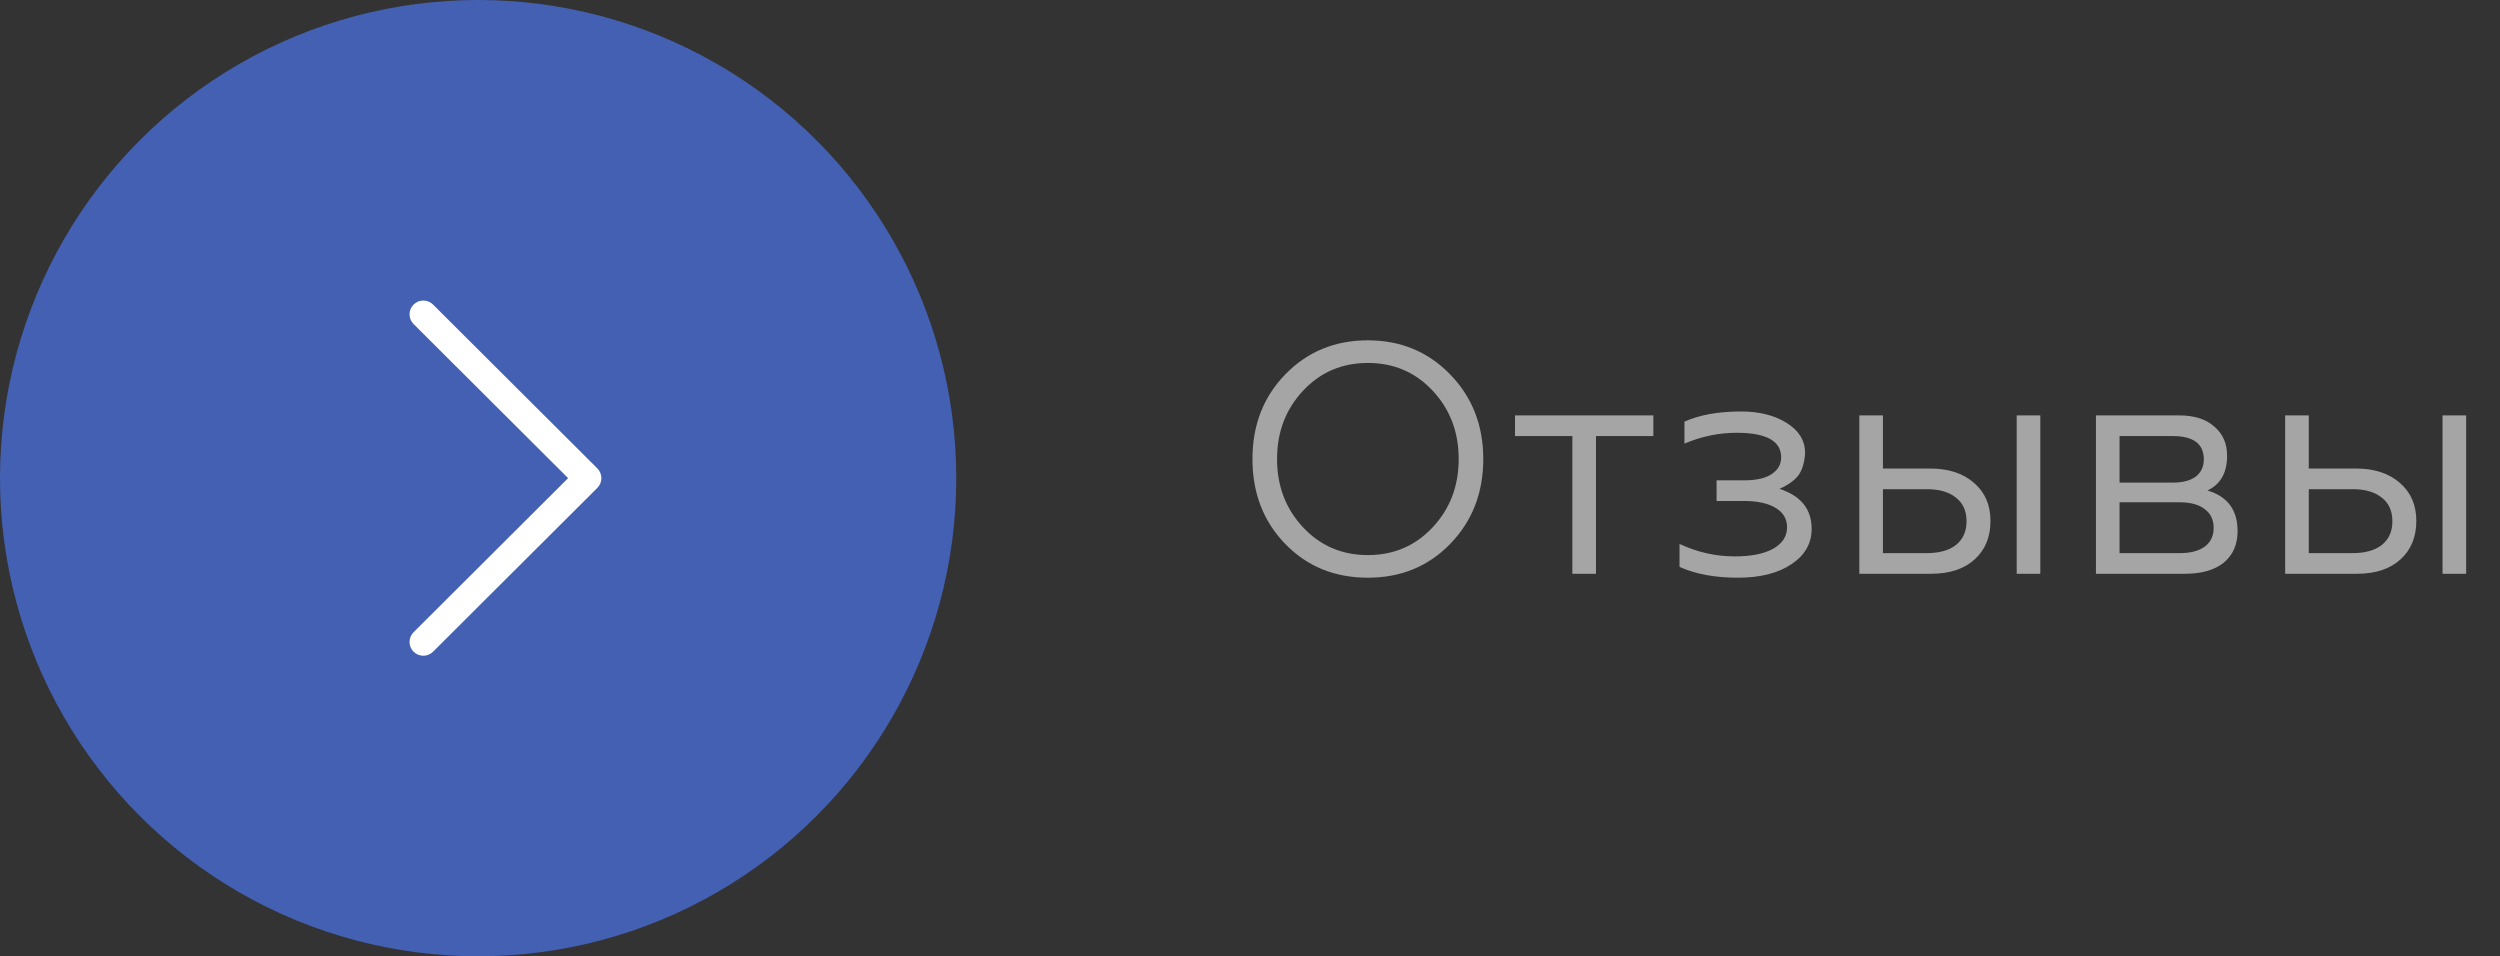
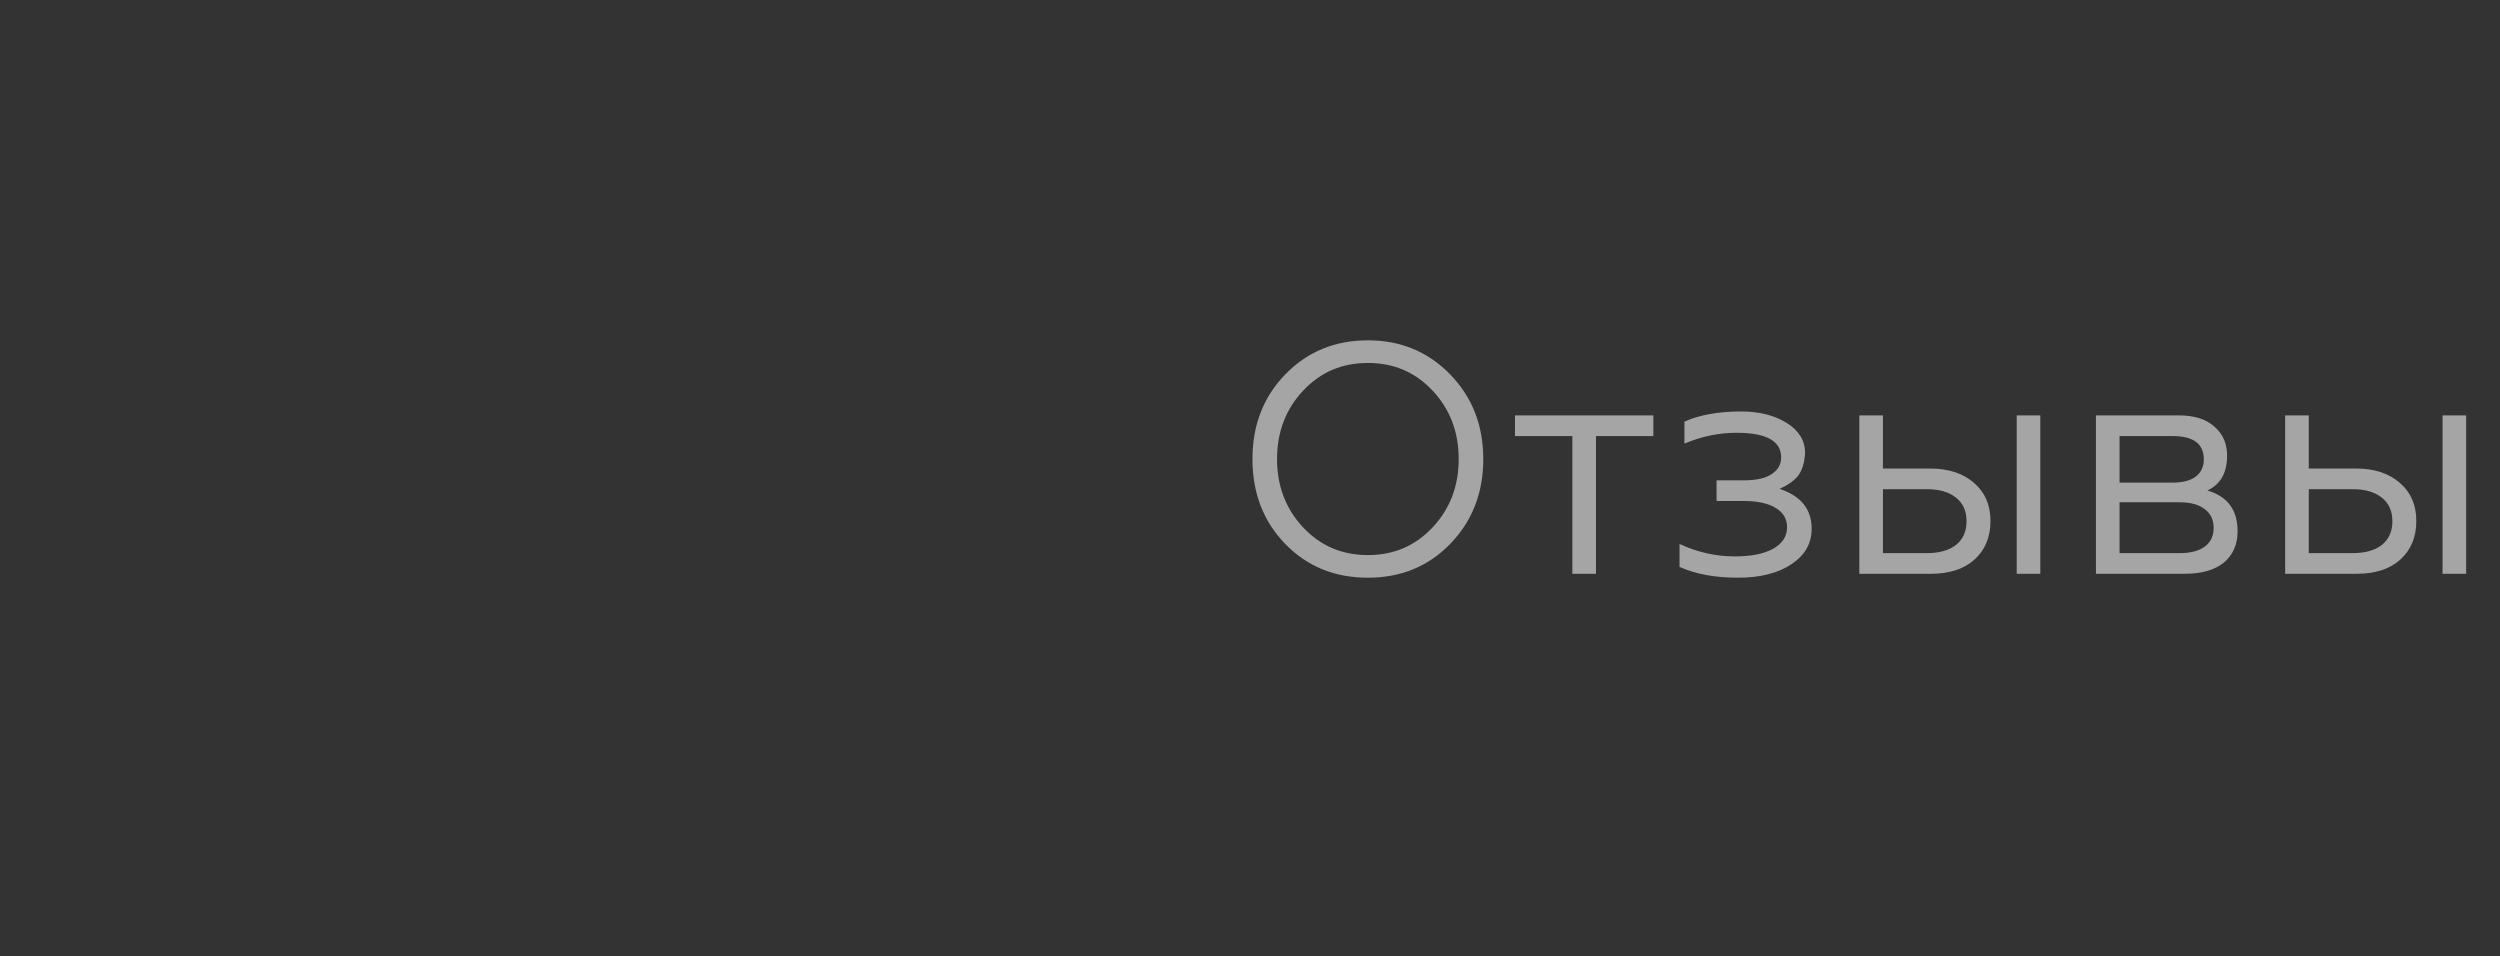
<svg xmlns="http://www.w3.org/2000/svg" width="183" height="70" viewBox="0 0 183 70" fill="none">
  <rect x="0" y="0" width="183" height="70" fill="#333333" stroke="none" />
-   <circle cx="35" cy="35" r="35" fill="#4360B3" />
  <path d="M94.08 27.408C95.696 25.744 97.712 24.912 100.128 24.912C102.528 24.912 104.536 25.744 106.152 27.408C107.768 29.072 108.576 31.136 108.576 33.6C108.576 36.08 107.768 38.152 106.152 39.816C104.552 41.464 102.544 42.288 100.128 42.288C97.696 42.288 95.68 41.464 94.08 39.816C92.48 38.168 91.68 36.096 91.68 33.6C91.68 31.12 92.48 29.056 94.08 27.408ZM95.4 38.616C96.664 39.96 98.24 40.632 100.128 40.632C102.016 40.632 103.592 39.96 104.856 38.616C106.136 37.256 106.776 35.584 106.776 33.6C106.776 31.616 106.136 29.944 104.856 28.584C103.592 27.24 102.016 26.568 100.128 26.568C98.24 26.568 96.664 27.24 95.4 28.584C94.12 29.944 93.48 31.616 93.48 33.6C93.48 35.584 94.12 37.256 95.4 38.616ZM116.825 42H115.097V31.92H110.897V30.408H121.025V31.92H116.825V42ZM127.213 42.288C125.533 42.288 124.109 42.024 122.941 41.496V39.816C124.237 40.424 125.589 40.728 126.997 40.728C128.181 40.728 129.109 40.544 129.781 40.176C130.469 39.792 130.813 39.264 130.813 38.592C130.813 37.984 130.533 37.512 129.973 37.176C129.413 36.84 128.645 36.672 127.669 36.672H125.653V35.16H127.669C128.565 35.16 129.237 35.008 129.685 34.704C130.149 34.4 130.381 33.992 130.381 33.48C130.381 32.28 129.293 31.68 127.117 31.68C125.821 31.68 124.549 31.944 123.301 32.472V30.864C124.405 30.368 125.789 30.12 127.453 30.12C128.781 30.12 129.893 30.4 130.789 30.96C131.685 31.52 132.133 32.256 132.133 33.168C132.085 33.92 131.901 34.488 131.581 34.872C131.261 35.24 130.821 35.544 130.261 35.784C131.829 36.296 132.613 37.272 132.613 38.712C132.613 39.784 132.117 40.648 131.125 41.304C130.149 41.96 128.845 42.288 127.213 42.288ZM149.351 42H147.622V30.408H149.351V42ZM141.359 42H136.103V30.408H137.831V34.296H141.287C142.631 34.296 143.703 34.648 144.503 35.352C145.303 36.04 145.703 36.968 145.703 38.136C145.703 39.304 145.319 40.24 144.551 40.944C143.783 41.648 142.719 42 141.359 42ZM137.831 35.808V40.488H141.047C141.959 40.488 142.671 40.288 143.183 39.888C143.695 39.472 143.951 38.896 143.951 38.16C143.951 37.408 143.695 36.832 143.183 36.432C142.671 36.016 141.959 35.808 141.047 35.808H137.831ZM159.927 42H153.423V30.408H159.519C160.623 30.408 161.479 30.68 162.087 31.224C162.711 31.752 163.023 32.464 163.023 33.36C163.023 34.608 162.543 35.456 161.583 35.904C163.055 36.336 163.791 37.328 163.791 38.88C163.791 39.856 163.455 40.624 162.783 41.184C162.111 41.728 161.159 42 159.927 42ZM155.151 36.768V40.488H159.567C160.351 40.488 160.959 40.328 161.391 40.008C161.823 39.688 162.039 39.232 162.039 38.64C162.039 38.048 161.823 37.592 161.391 37.272C160.959 36.936 160.351 36.768 159.567 36.768H155.151ZM155.151 31.92V35.328H159.039C159.759 35.328 160.319 35.184 160.719 34.896C161.119 34.592 161.319 34.168 161.319 33.624C161.319 32.488 160.559 31.92 159.039 31.92H155.151ZM180.522 42H178.794V30.408H180.522V42ZM172.53 42H167.274V30.408H169.002V34.296H172.458C173.802 34.296 174.874 34.648 175.674 35.352C176.474 36.04 176.874 36.968 176.874 38.136C176.874 39.304 176.49 40.24 175.722 40.944C174.954 41.648 173.89 42 172.53 42ZM169.002 35.808V40.488H172.218C173.13 40.488 173.842 40.288 174.354 39.888C174.866 39.472 175.122 38.896 175.122 38.16C175.122 37.408 174.866 36.832 174.354 36.432C173.842 36.016 173.13 35.808 172.218 35.808H169.002Z" fill="#A5A5A5" />
  <g clip-path="url(#clip0)">
-     <path d="M43.725 34.286L31.699 22.294C31.305 21.901 30.667 21.902 30.273 22.296C29.881 22.69 29.881 23.328 30.276 23.721L41.586 35L30.275 46.279C29.881 46.672 29.88 47.31 30.273 47.704C30.47 47.901 30.729 48 30.987 48C31.245 48 31.502 47.902 31.699 47.706L43.725 35.714C43.914 35.525 44.021 35.268 44.021 35C44.021 34.732 43.914 34.476 43.725 34.286Z" fill="white" />
+     <path d="M43.725 34.286L31.699 22.294C31.305 21.901 30.667 21.902 30.273 22.296C29.881 22.69 29.881 23.328 30.276 23.721L41.586 35L30.275 46.279C29.881 46.672 29.88 47.31 30.273 47.704C30.47 47.901 30.729 48 30.987 48L43.725 35.714C43.914 35.525 44.021 35.268 44.021 35C44.021 34.732 43.914 34.476 43.725 34.286Z" fill="white" />
  </g>
  <defs>
    <clipPath id="clip0">
-       <rect width="26" height="26" fill="white" transform="translate(24 22)" />
-     </clipPath>
+       </clipPath>
  </defs>
</svg>